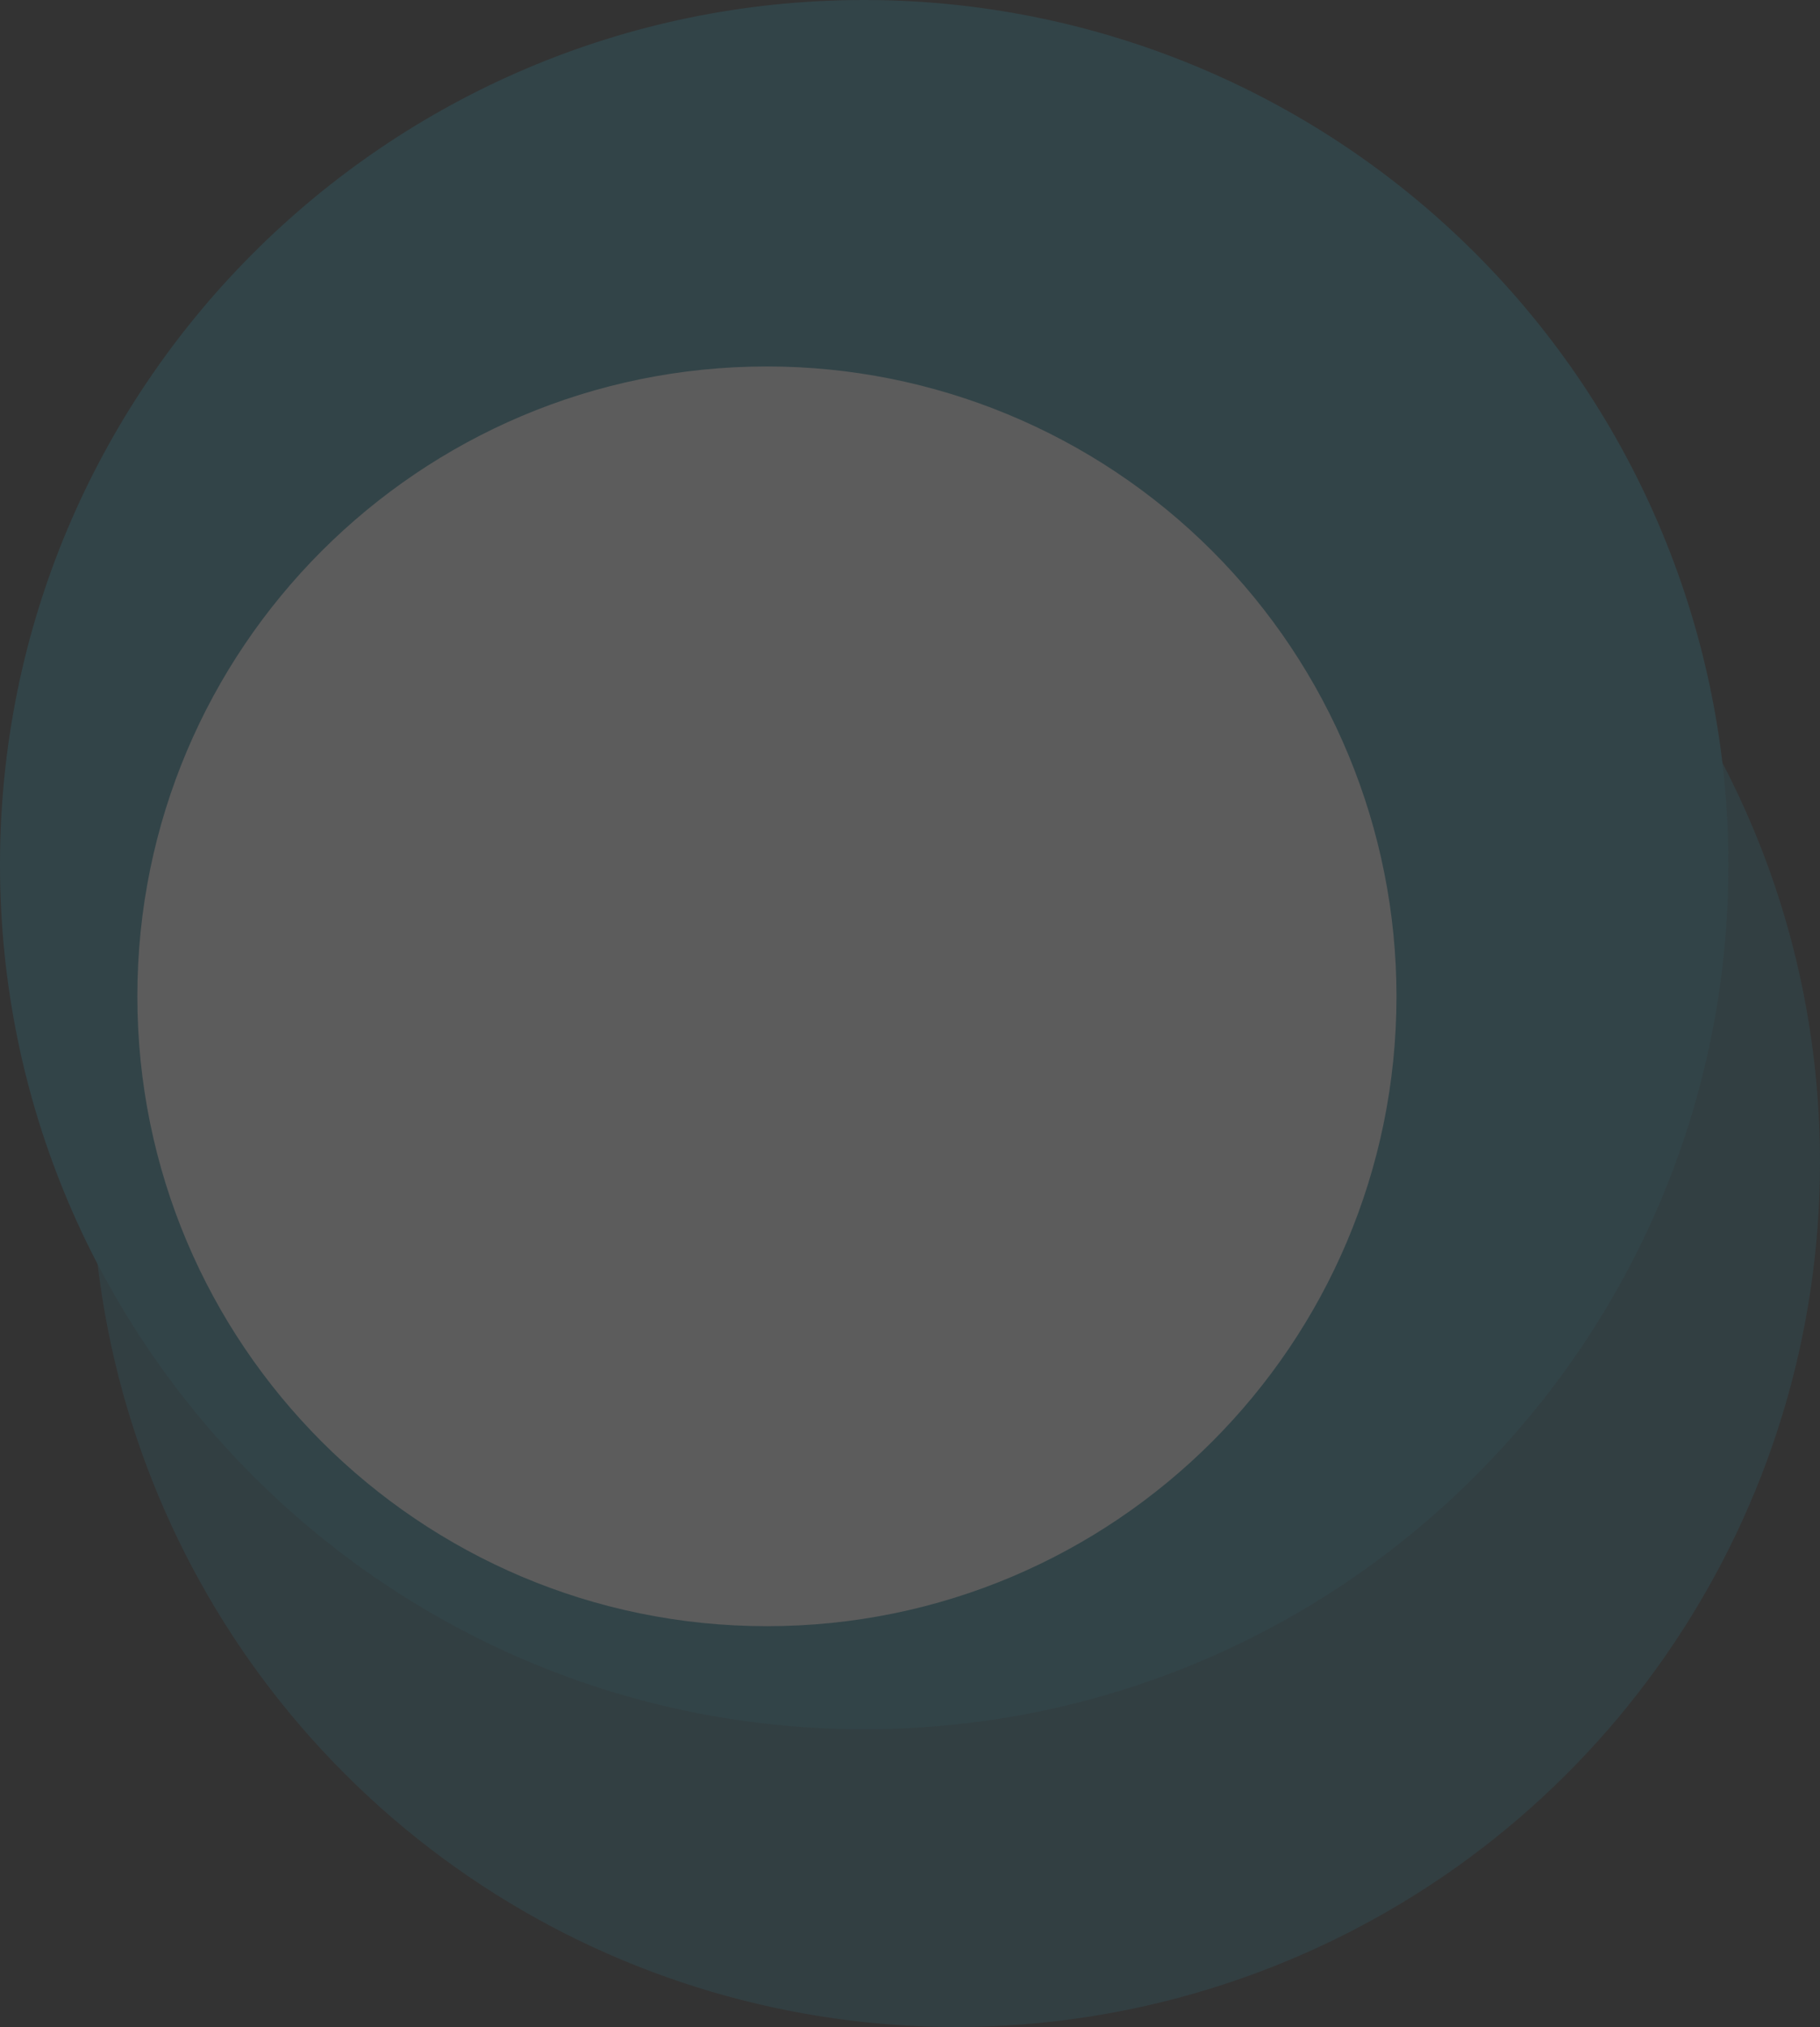
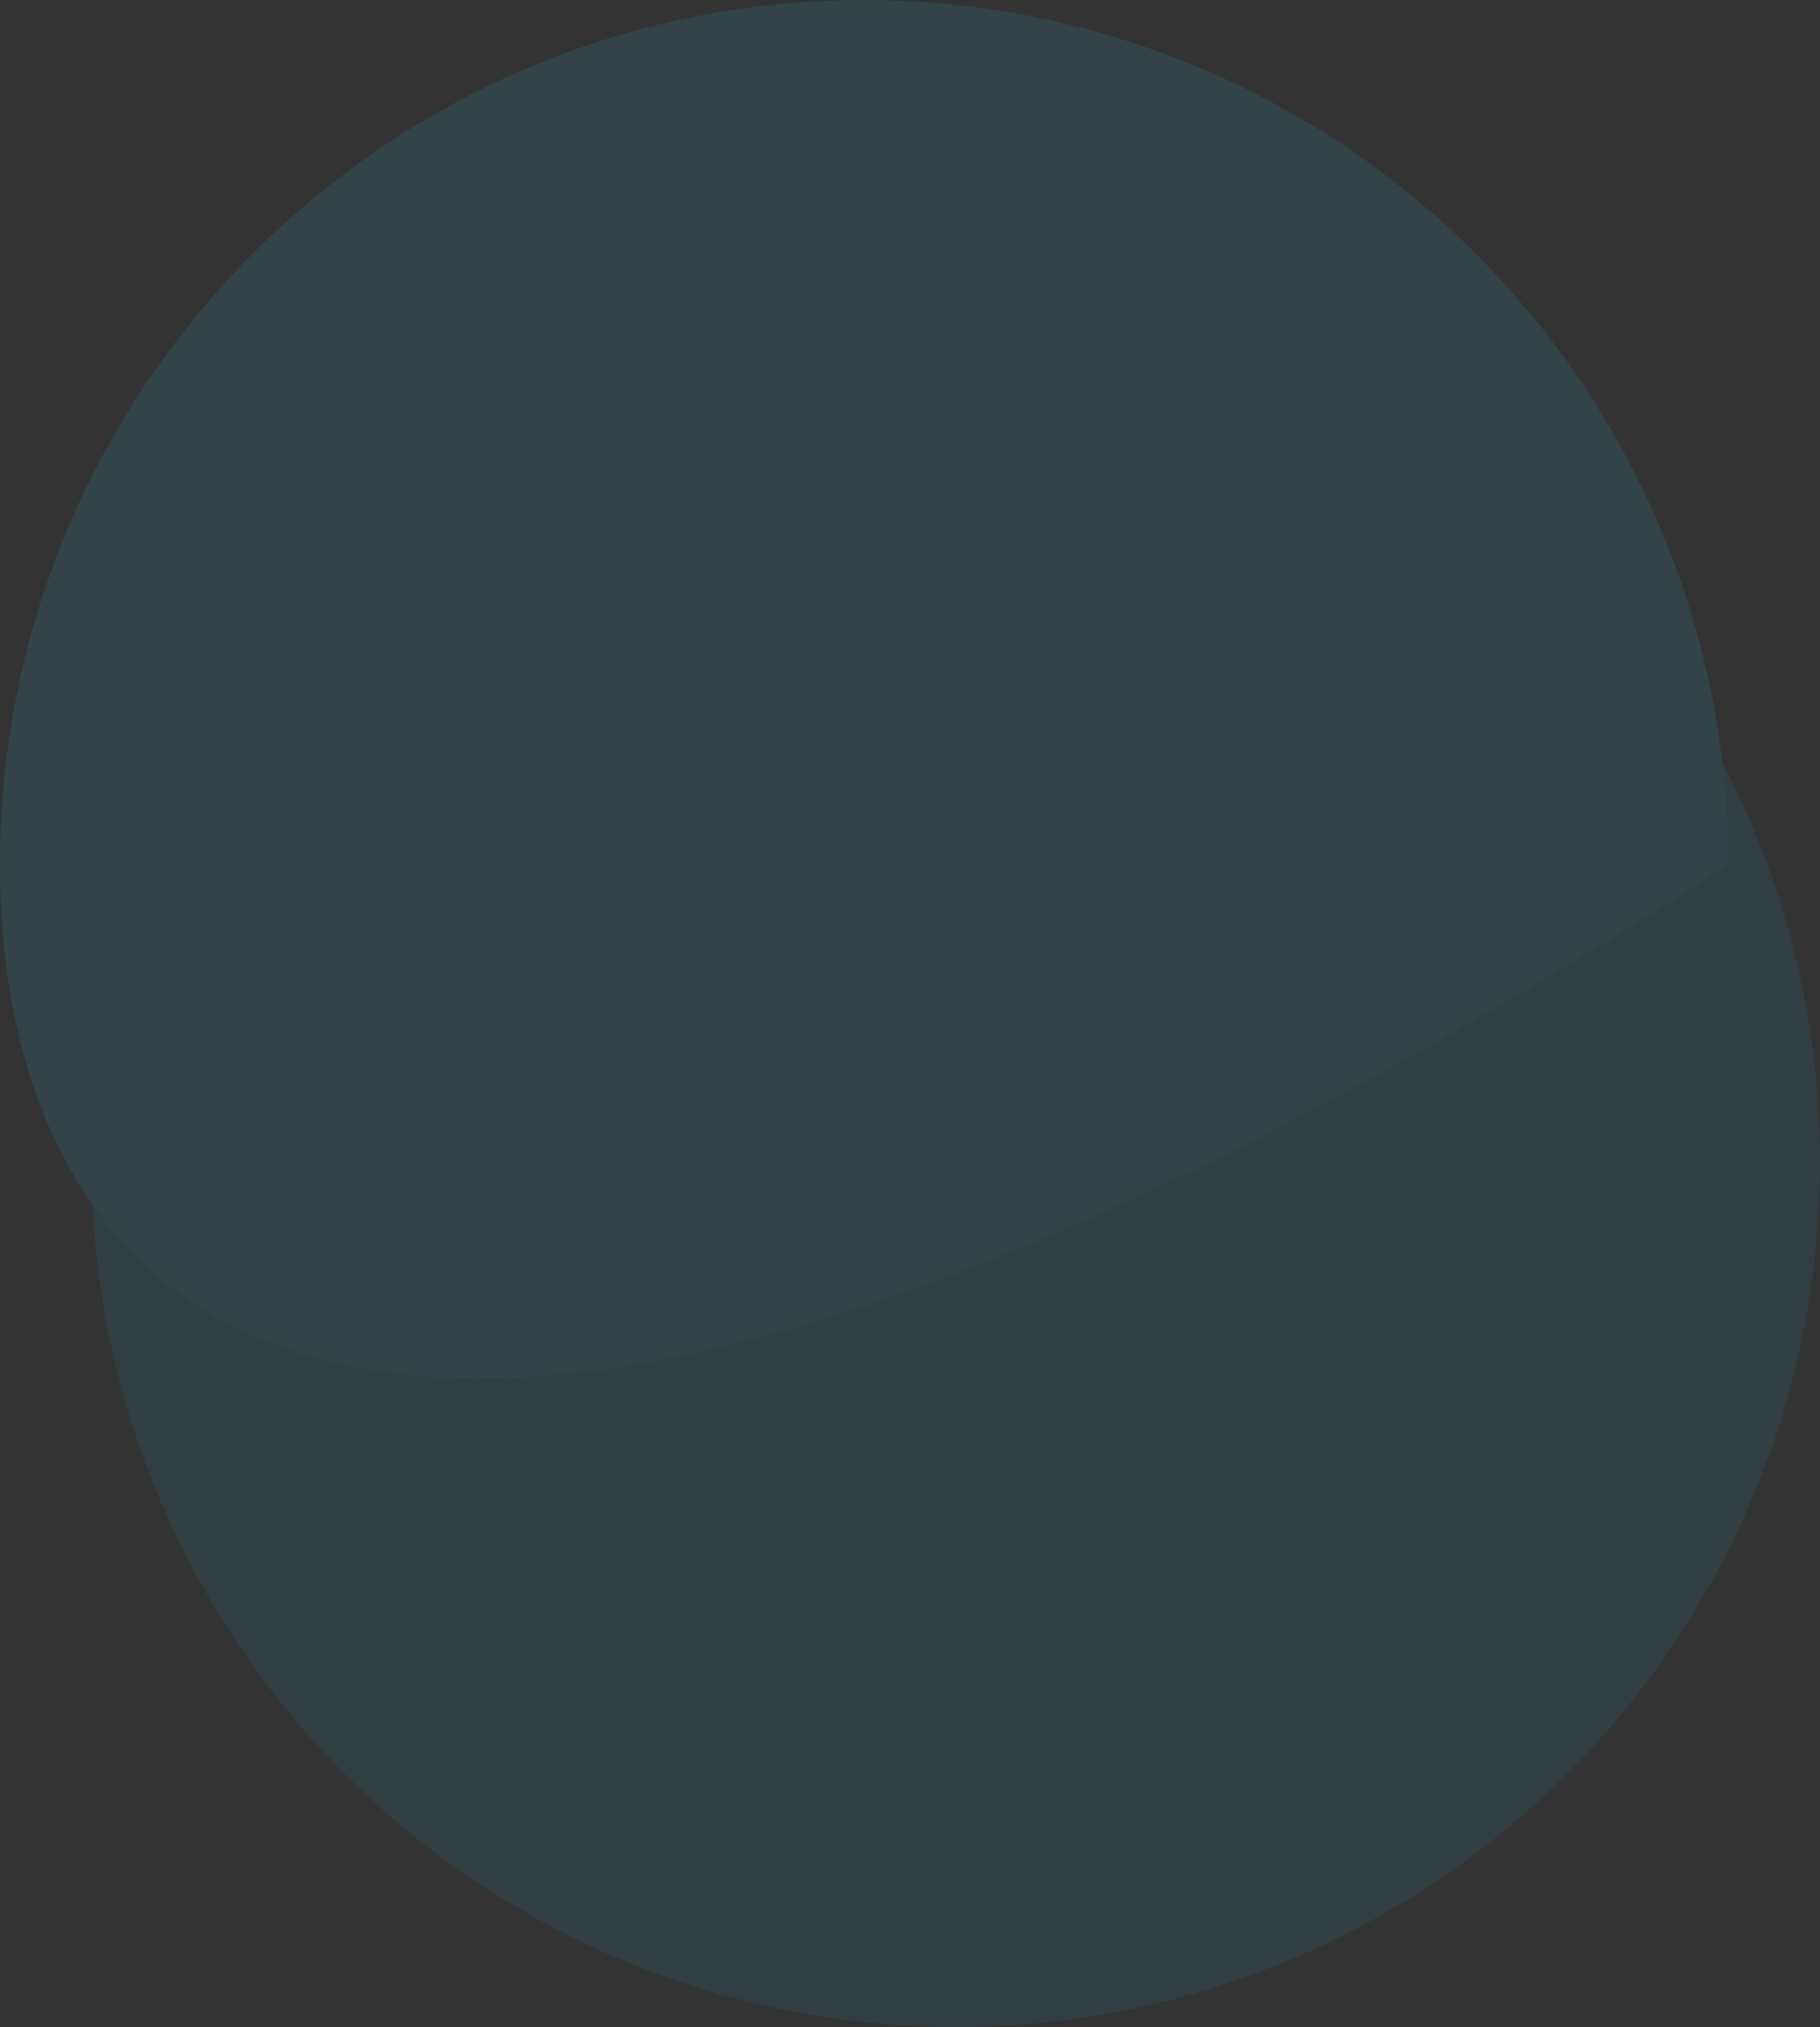
<svg xmlns="http://www.w3.org/2000/svg" width="159px" height="177px" viewBox="0 0 159 177" version="1.1">
  <rect x="0" y="0" width="159" height="177" fill="#333333" stroke="none" />
  <title>Logo</title>
  <desc>Created with Sketch.</desc>
  <defs />
  <g id="UI-HomepageV2" stroke="none" stroke-width="1" fill="none" fill-rule="evenodd" transform="translate(-50, -1047)" opacity="0.2">
    <g id="Competences" transform="translate(0, 820)" fill-rule="nonzero">
      <g id="Logo" transform="translate(50, 227)">
-         <path d="M151,75.5 C151,117.186 117.216,150.983 75.531,151 C33.845,151.017 0.034,117.247 2.52345847e-05,75.561 C-0.034,33.876 33.723,0.051 75.408,5.56786241e-05 C95.448,-0.024 114.675,7.919 128.854,22.081 C143.033,36.243 151,55.46 151,75.5 Z" id="Shape" fill="#2E889D" />
+         <path d="M151,75.5 C33.845,151.017 0.034,117.247 2.52345847e-05,75.561 C-0.034,33.876 33.723,0.051 75.408,5.56786241e-05 C95.448,-0.024 114.675,7.919 128.854,22.081 C143.033,36.243 151,55.46 151,75.5 Z" id="Shape" fill="#2E889D" />
        <path d="M112.417,171.241 C84.206,182.938 51.727,176.487 30.127,154.897 C8.528,133.307 2.062,100.831 13.746,72.615 C25.43,44.398 52.962,26 83.501,26 C125.185,26 158.981,59.781 159,101.465 C159.014,132.004 140.628,159.544 112.417,171.241 Z" id="Shape" fill="#2E889D" opacity="0.7" />
-         <path d="M67,142 C36.624,142 12,117.376 12,87 C12,56.624 36.624,32 67,32 C81.588,31.997 95.579,37.791 105.894,48.106 C116.209,58.421 122.003,72.412 122,87 C122,117.376 97.376,142 67,142 Z" id="Shape" fill="#FFFFFF" />
      </g>
    </g>
  </g>
</svg>